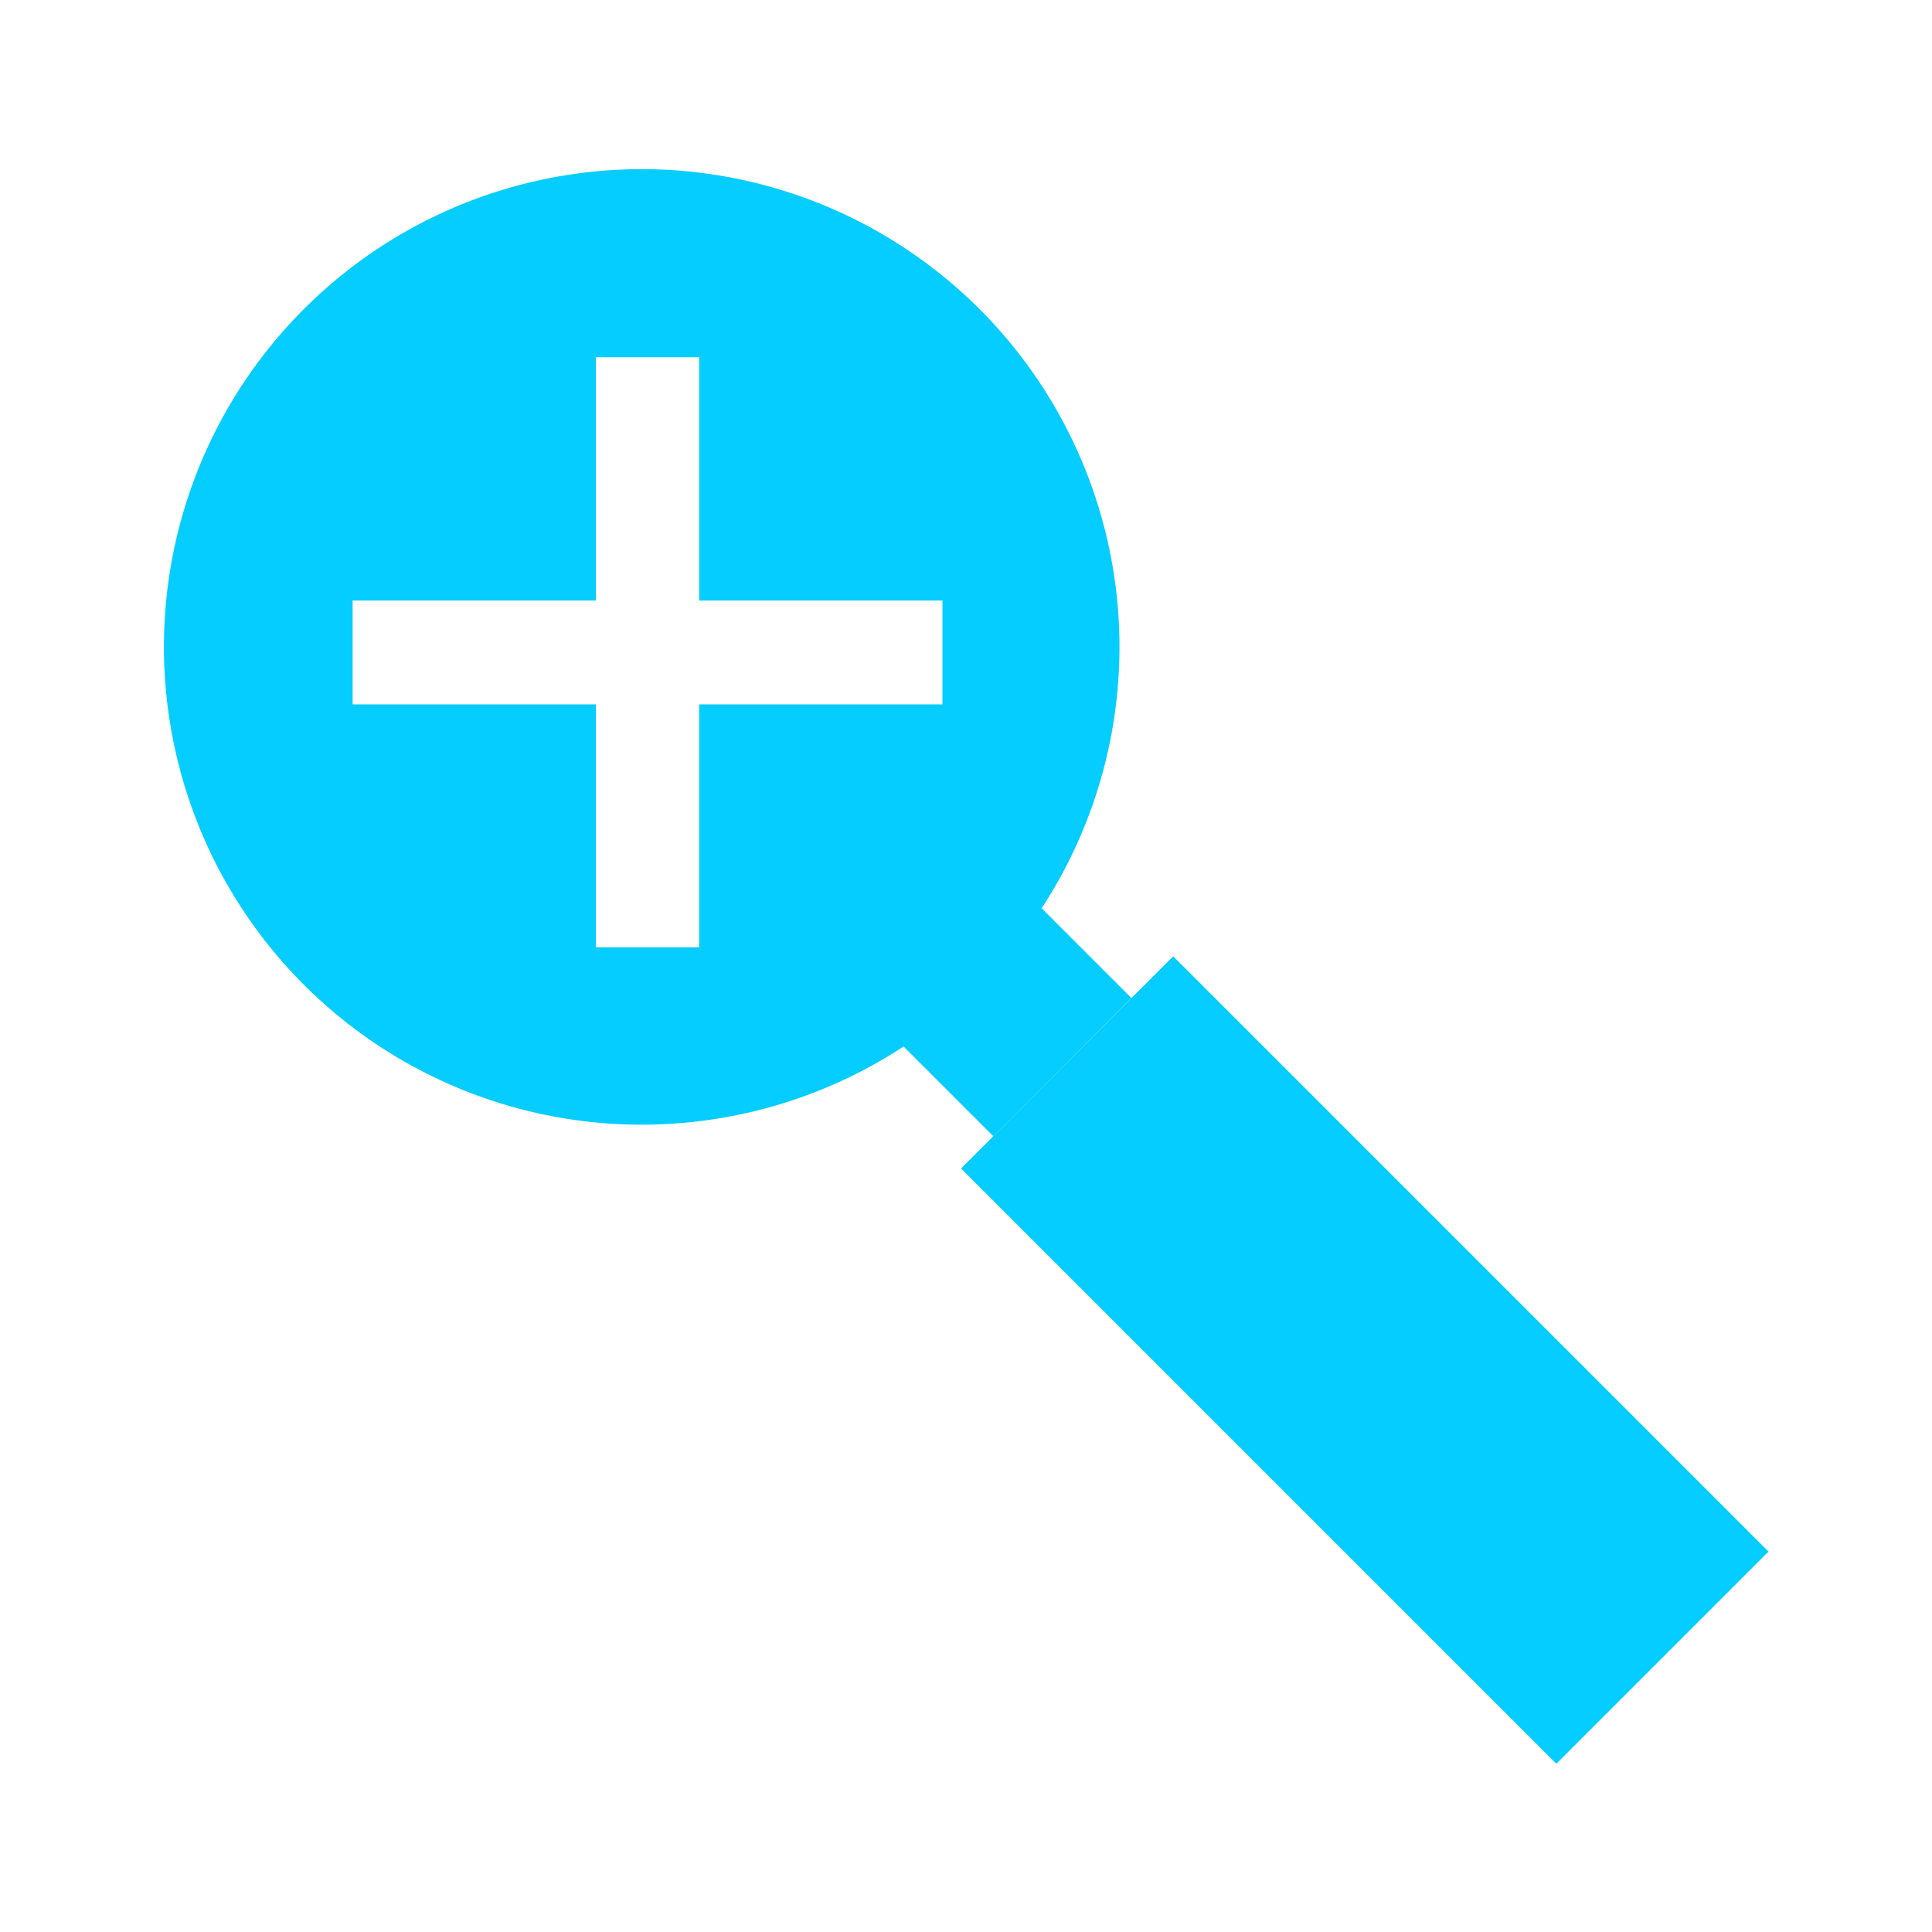
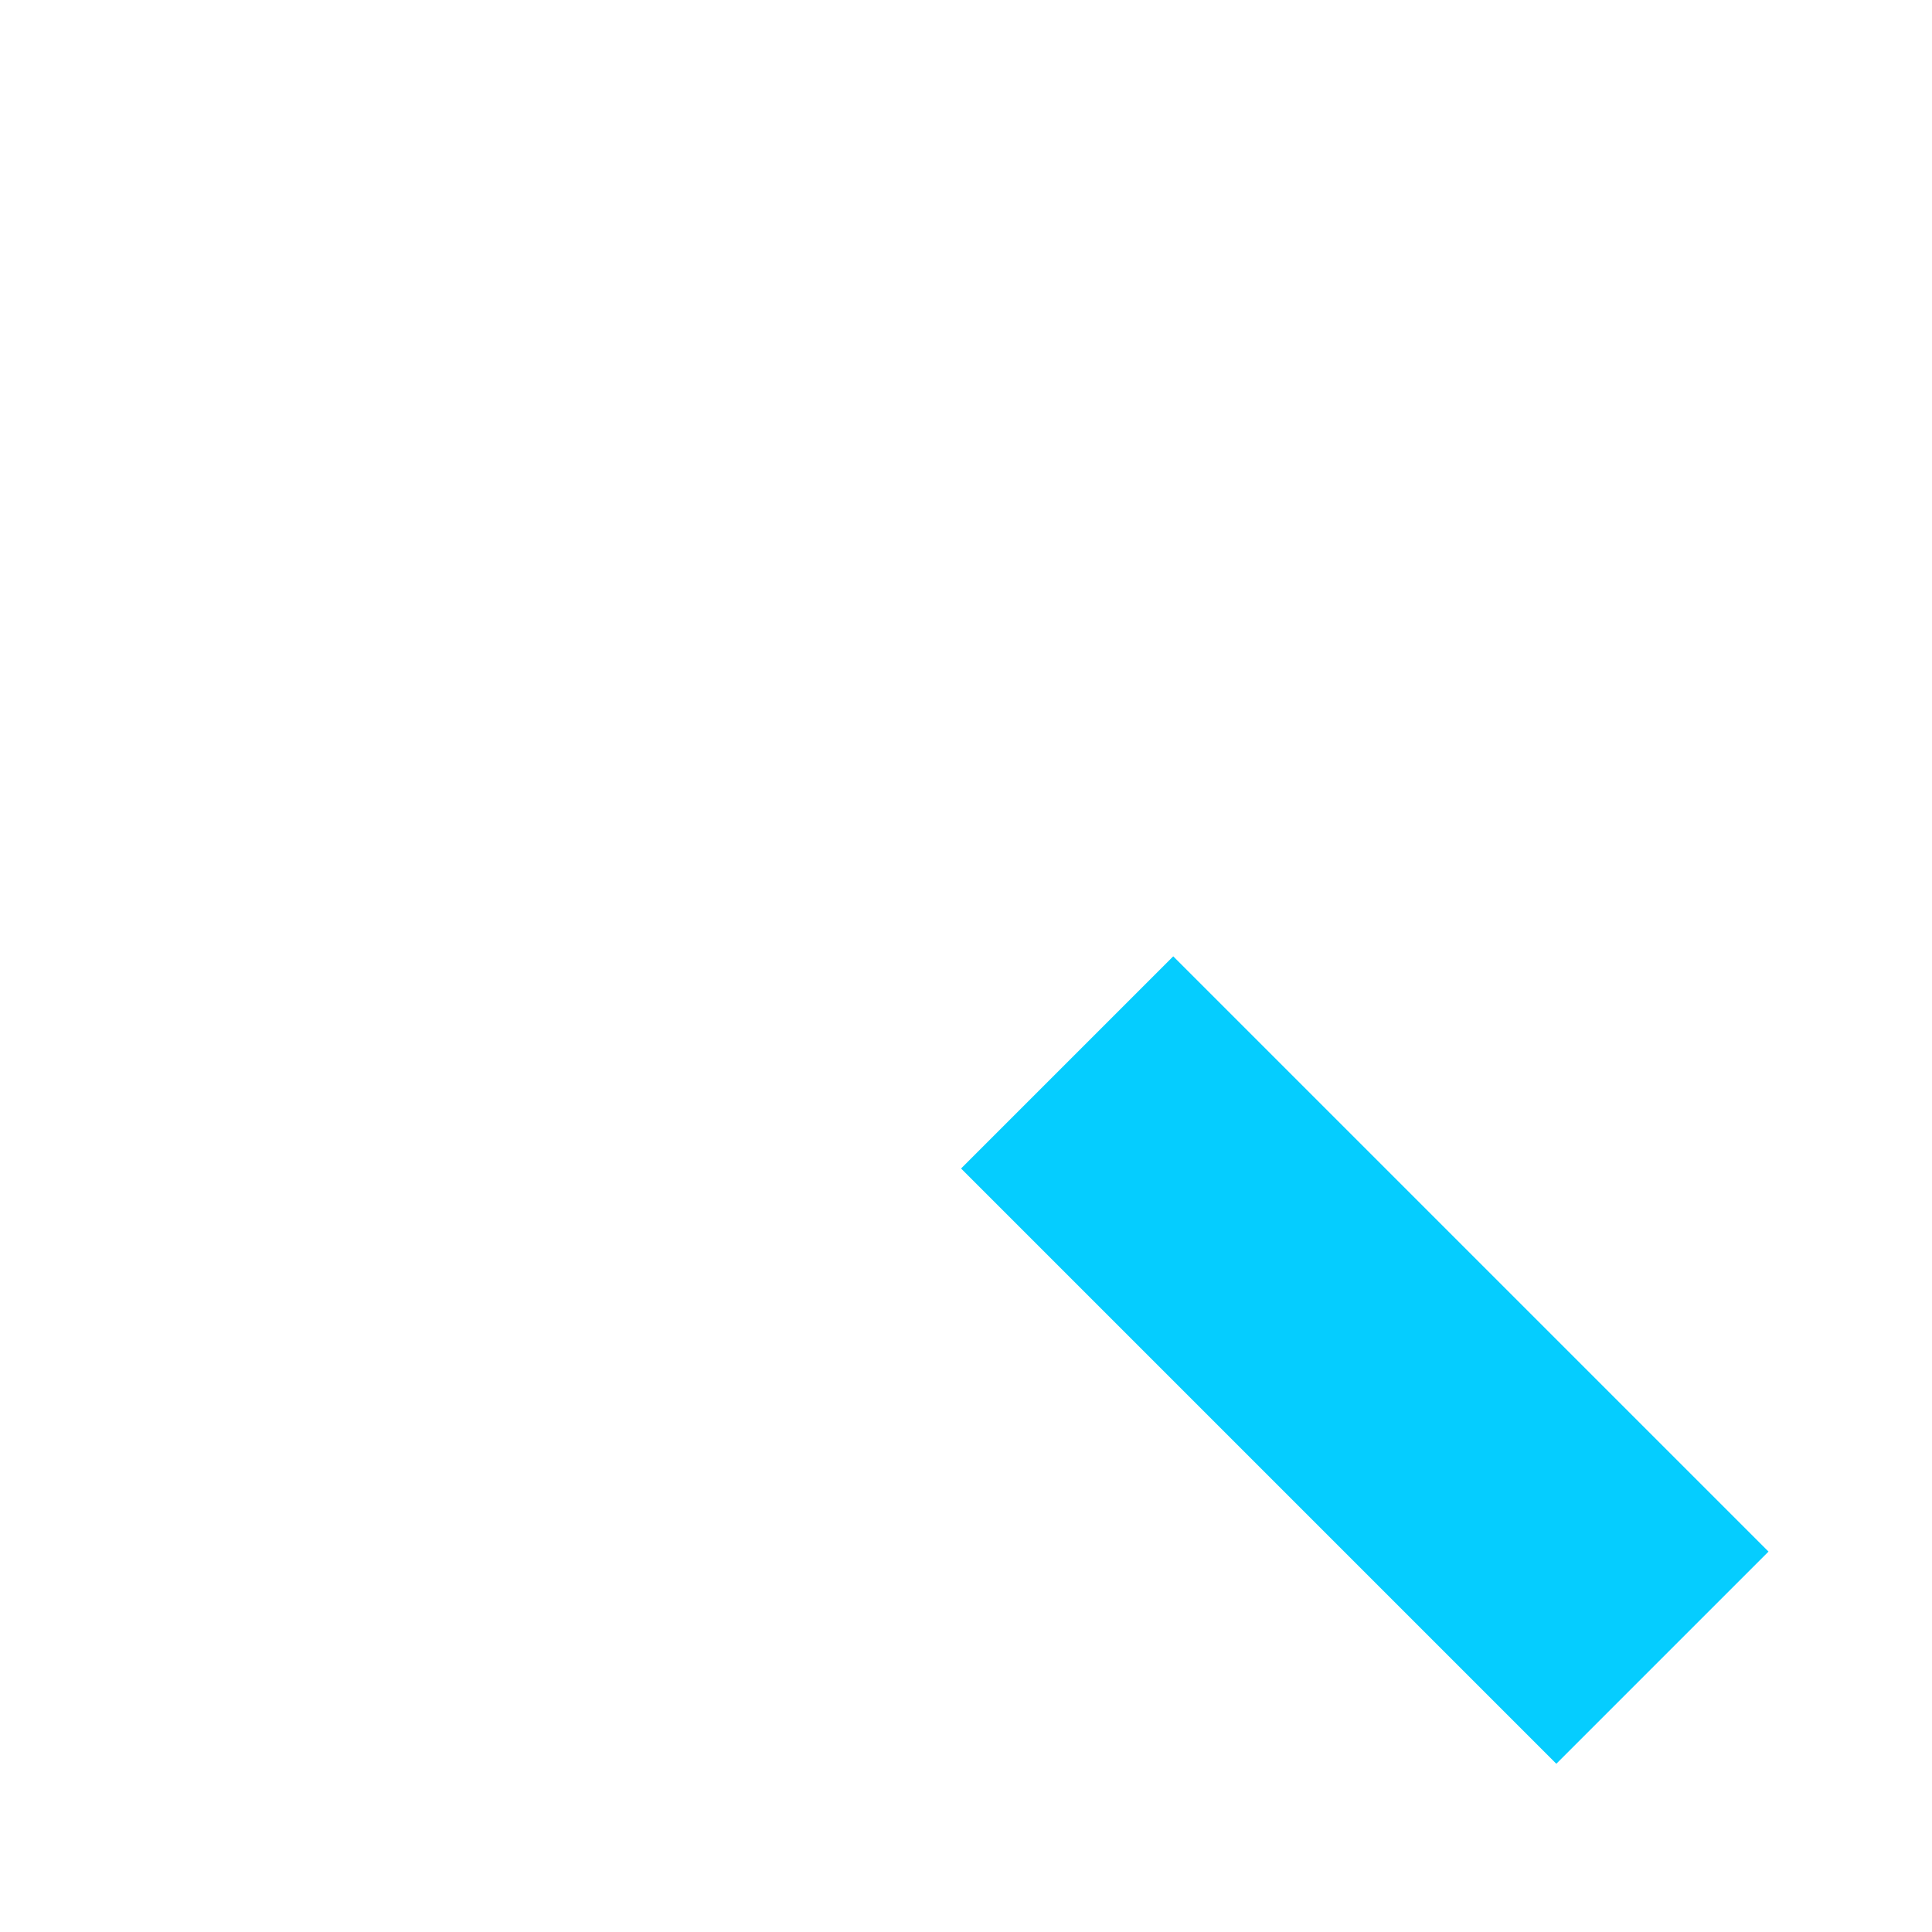
<svg xmlns="http://www.w3.org/2000/svg" viewBox="0 0 96 96">
  <defs>
    <style>.cls-1{fill:#05cdff;}</style>
  </defs>
  <g id="Hypothesis_testing" data-name="Hypothesis testing">
-     <path class="cls-1" d="M51.76,45.13A23.74,23.74,0,1,0,44.9,52l4.46,4.46,6.86-6.87ZM46.83,35H34.74V47.07H29.61V35H17.52V29.84H29.61V17.75h5.13V29.84H46.83Z" />
    <rect class="cls-1" x="60.36" y="46.66" width="14.91" height="41.83" transform="translate(-27.92 67.75) rotate(-45)" />
  </g>
</svg>